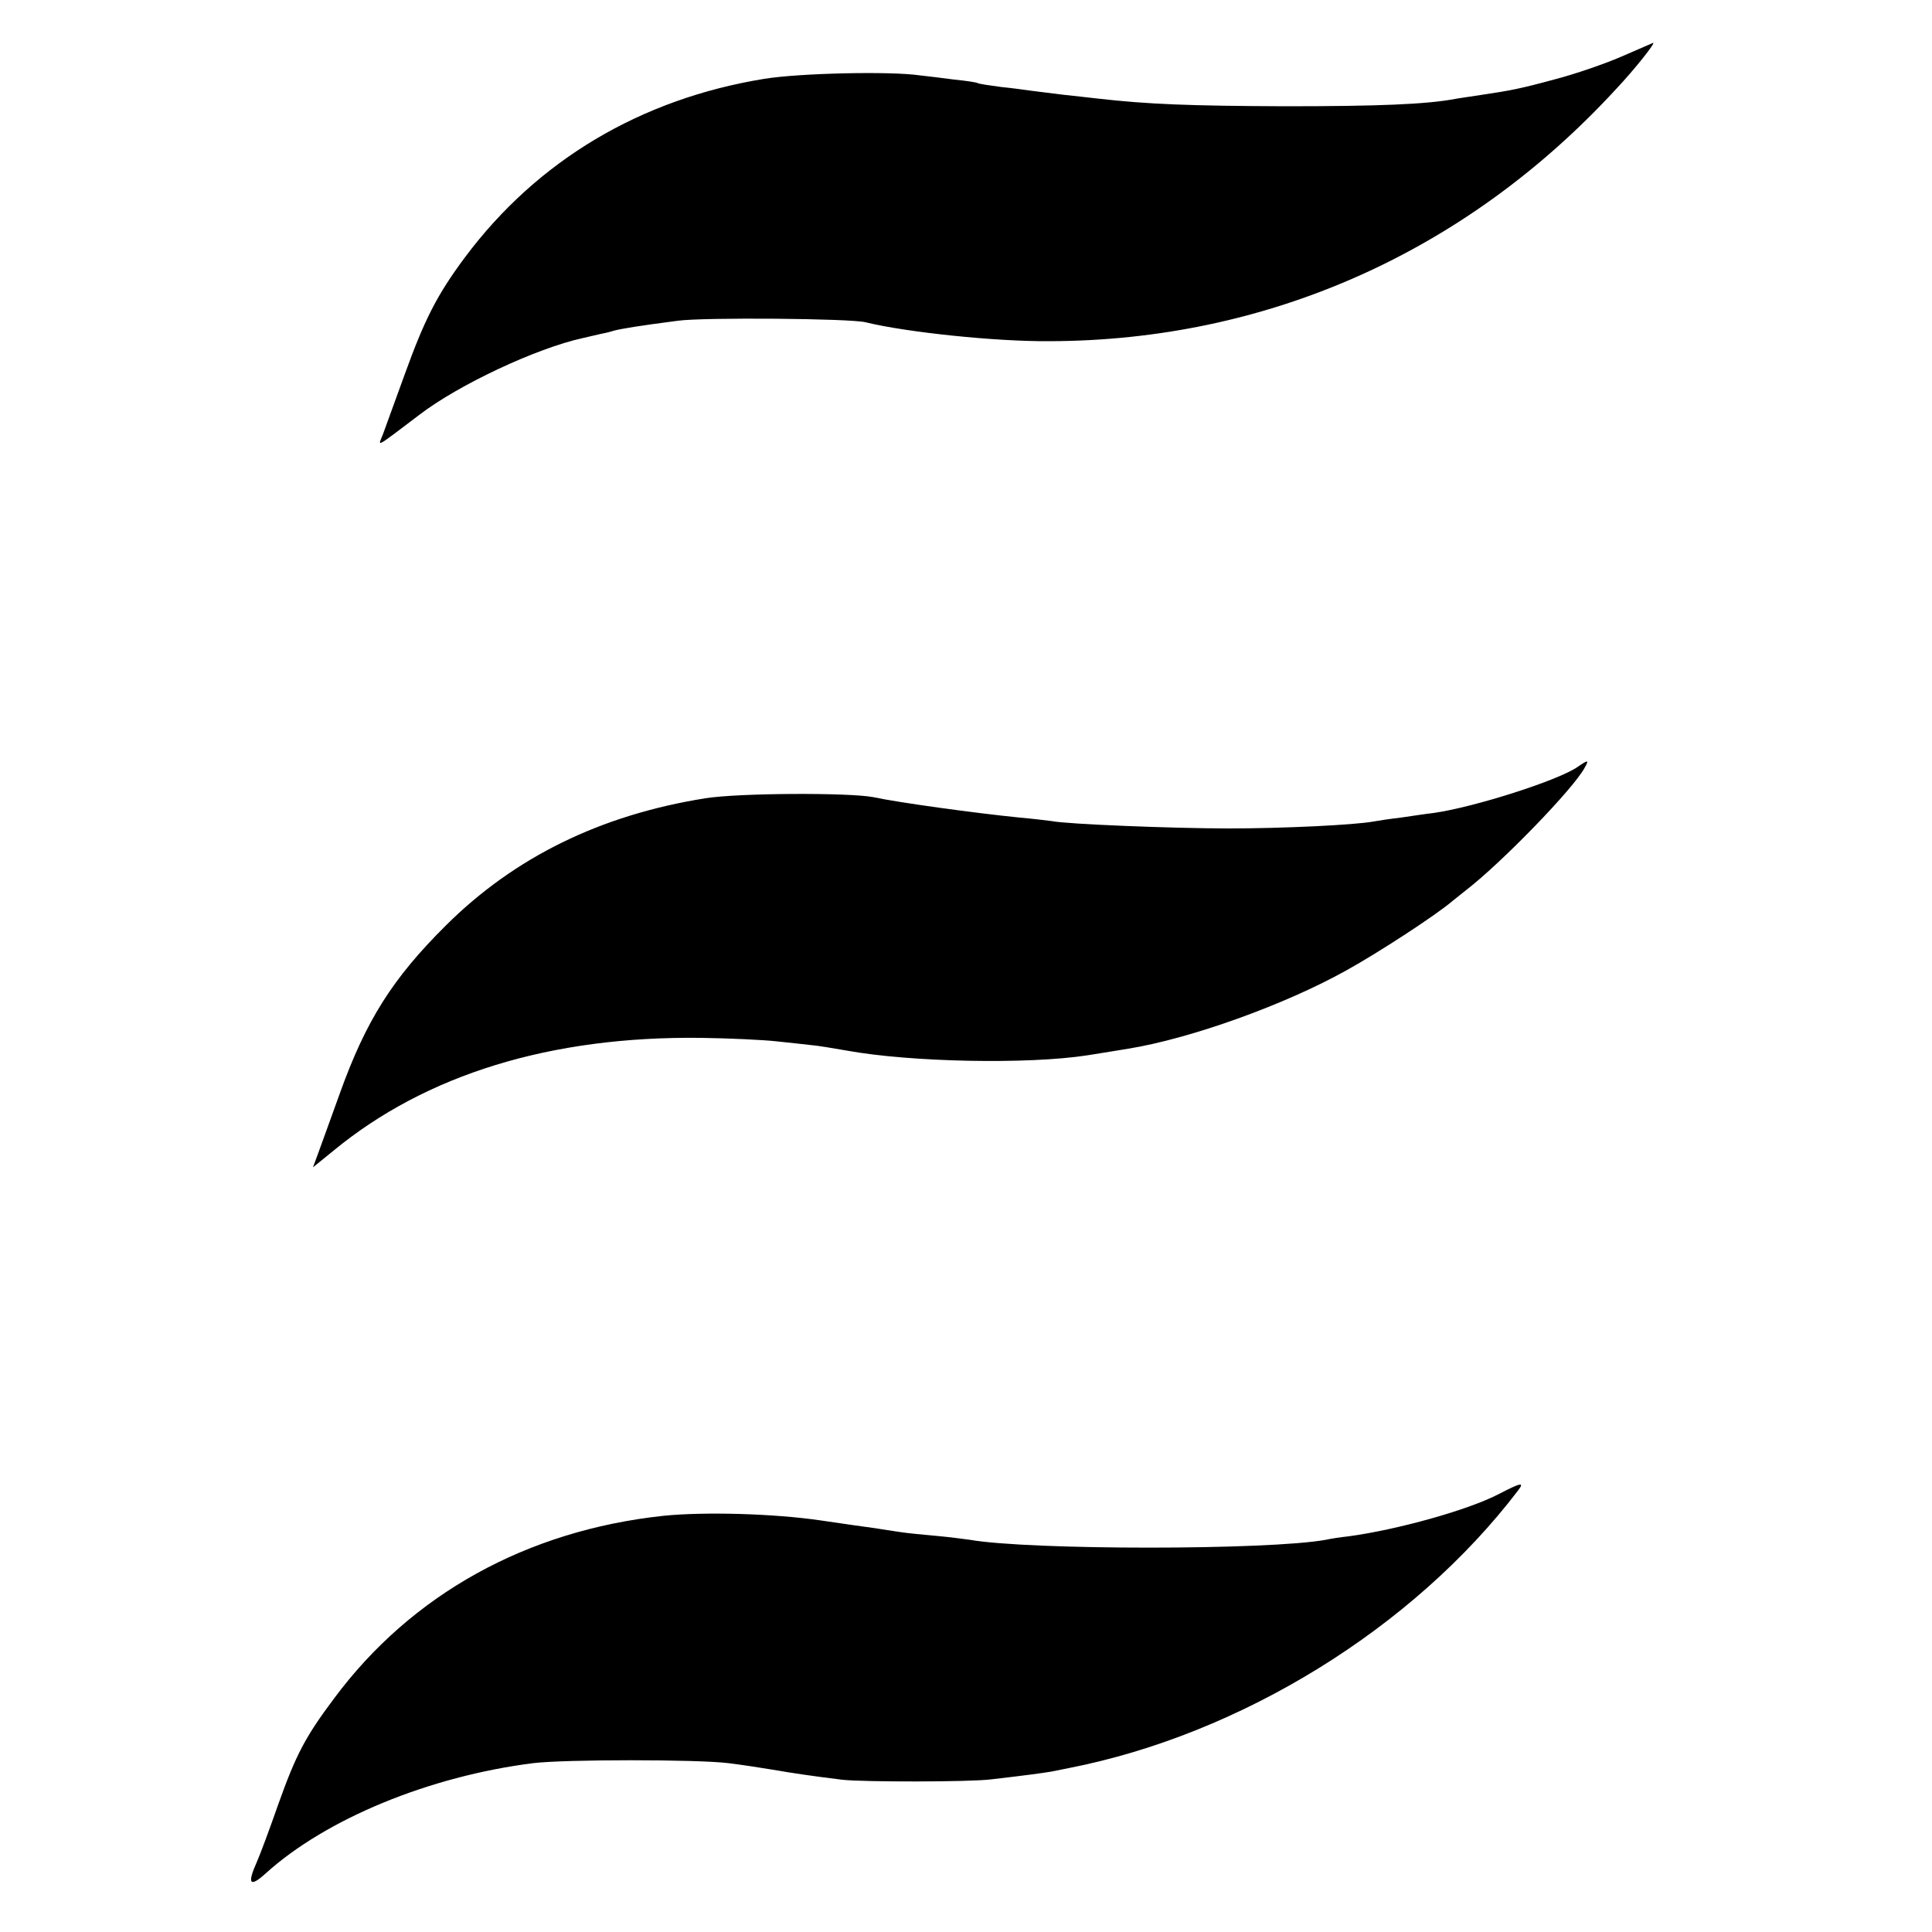
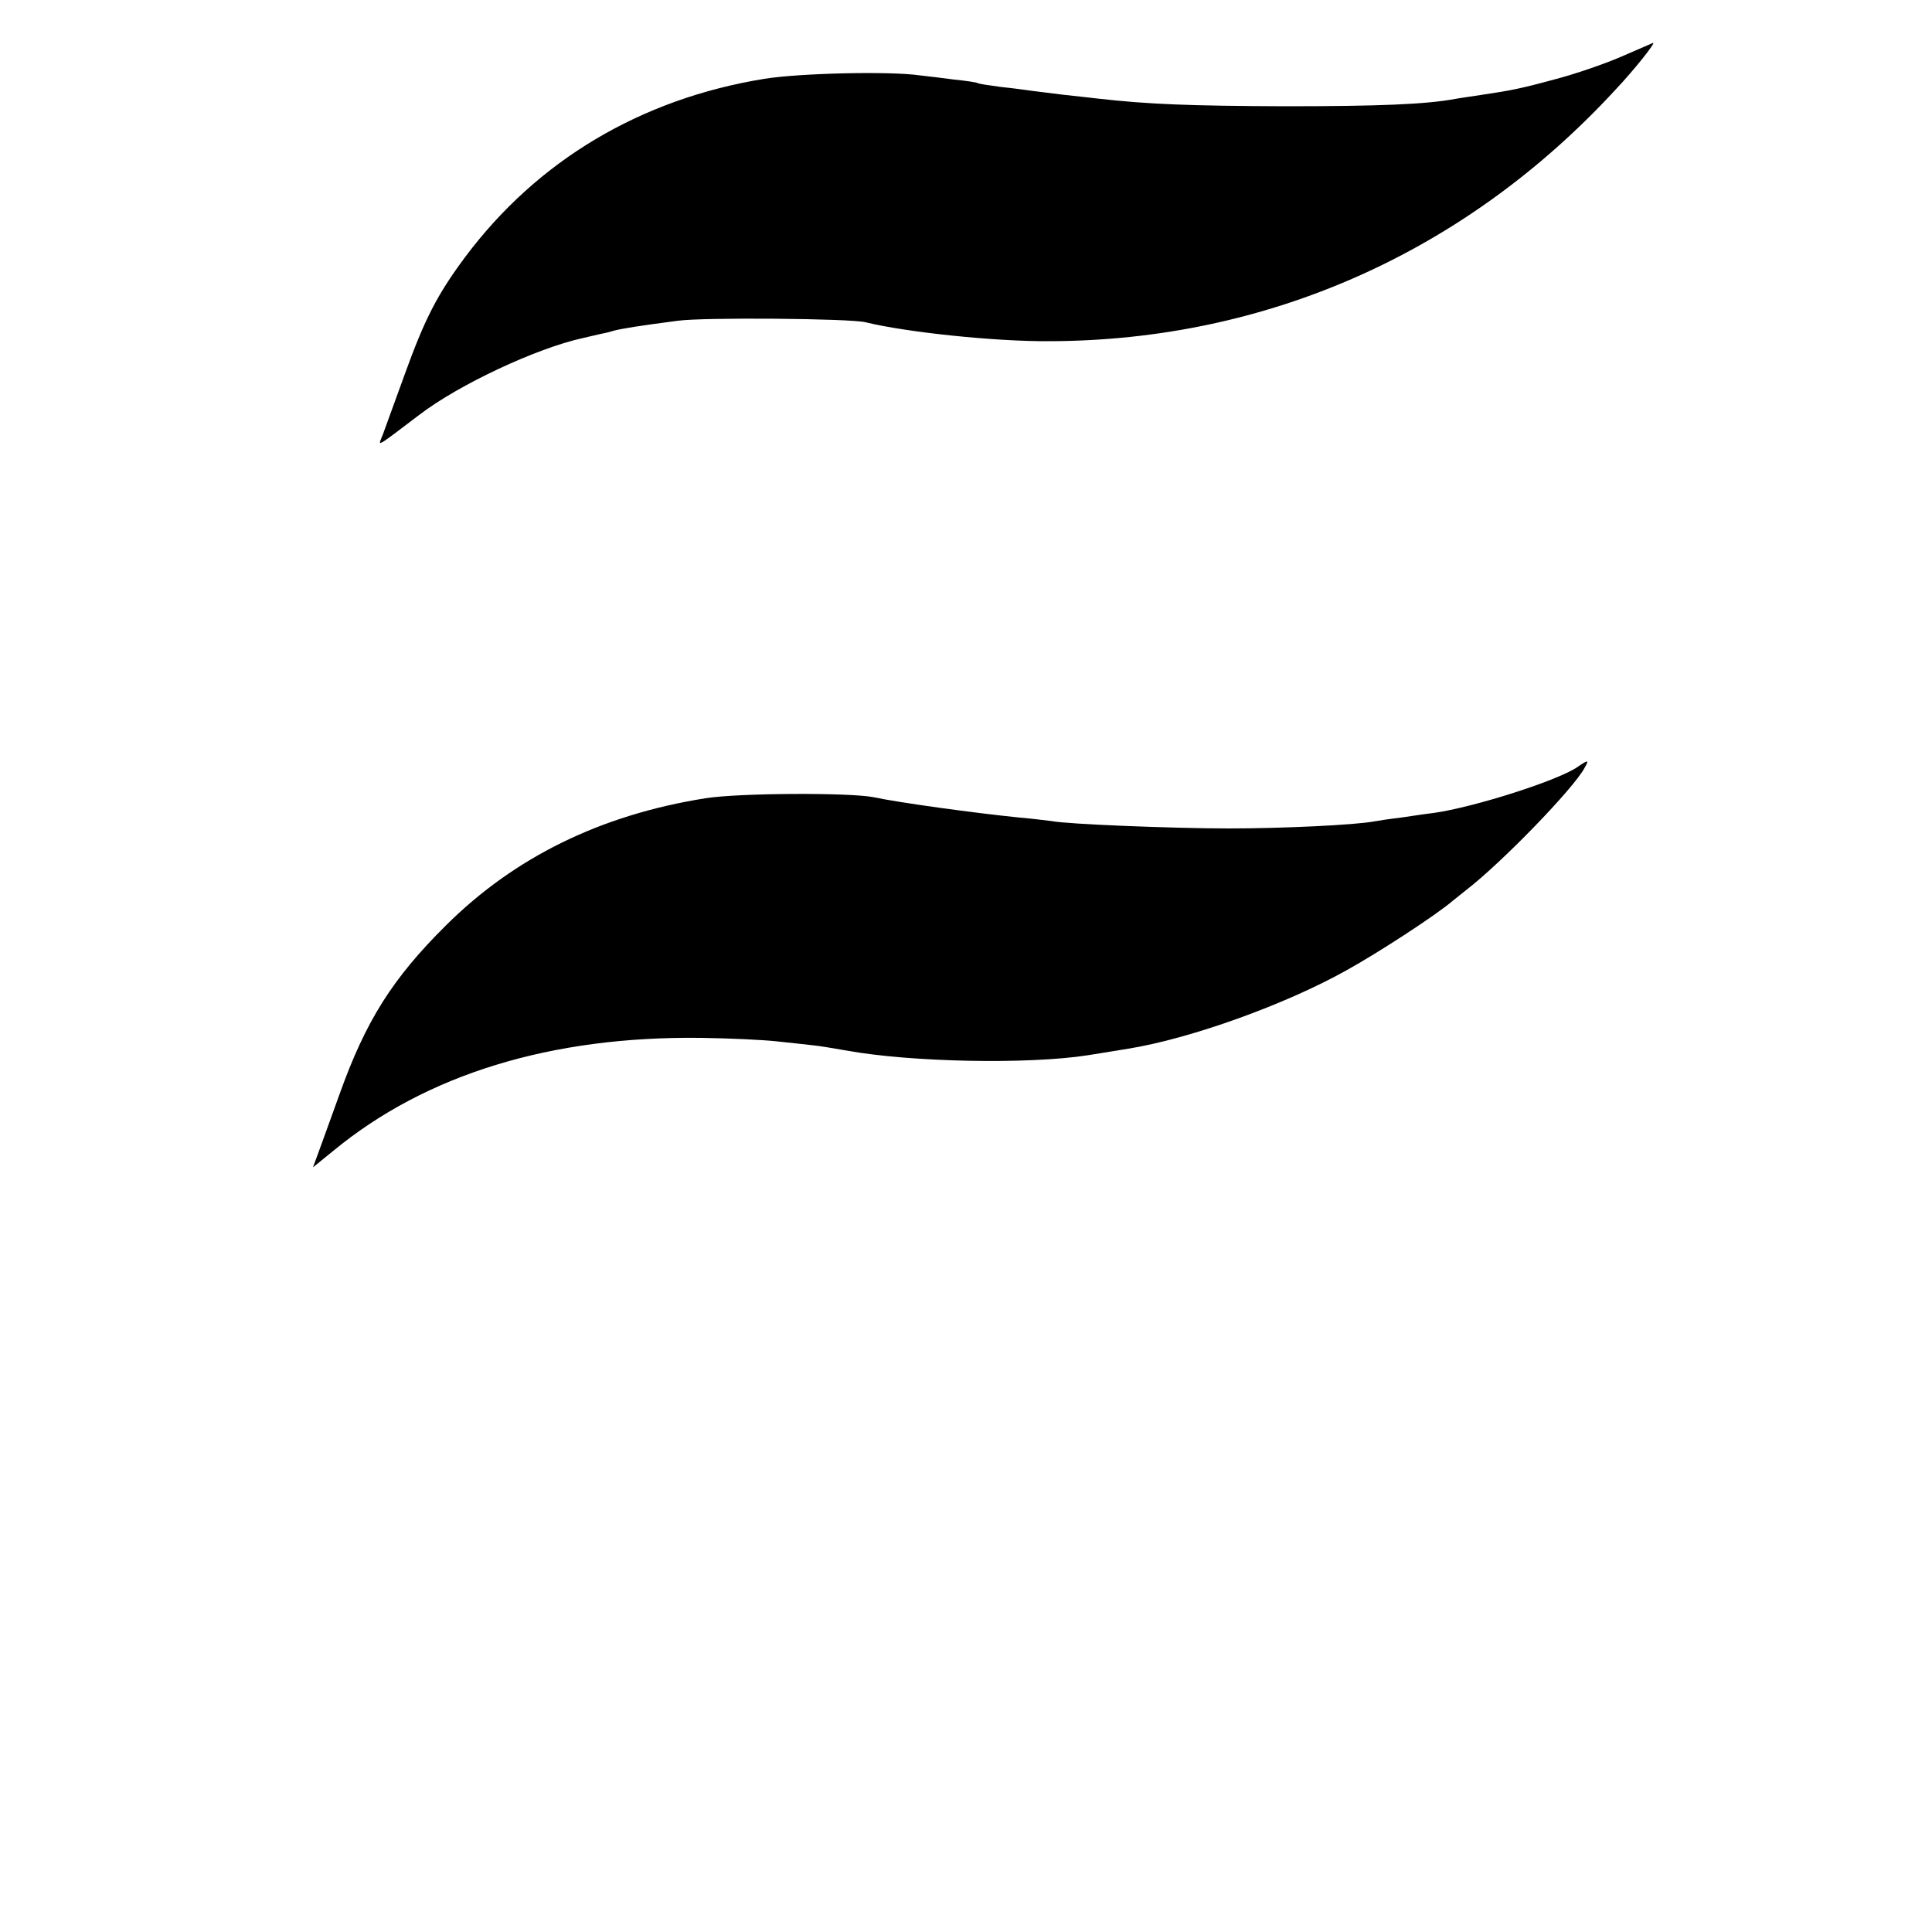
<svg xmlns="http://www.w3.org/2000/svg" version="1.0" width="500pt" height="500pt" viewBox="0 0 500 500" preserveAspectRatio="xMidYMid meet">
  <g transform="translate(0,500) scale(0.1,-0.1)" fill="#000000" stroke="none">
    <path d="M4195 4853 c-44 -19 -120 -45 -170 -58 -92 -25 -114 -29 -194 -41 -25 -4 -55 -8 -65 -10 -75 -14 -198 -19 -441 -19 -246 1 -353 5 -485 20 -19 2 -60 7 -90 10 -30 4 -66 8 -80 10 -14 2 -50 7 -80 10 -30 4 -57 8 -60 10 -3 2 -30 6 -60 9 -30 4 -71 9 -90 11 -75 11 -309 6 -402 -9 -320 -52 -587 -211 -774 -461 -73 -98 -105 -161 -157 -305 -25 -69 -50 -138 -56 -154 -13 -33 -24 -39 95 51 102 78 303 172 422 198 12 3 31 7 43 10 11 2 28 6 37 9 18 5 66 13 167 26 66 9 445 6 485 -4 106 -26 336 -50 475 -49 563 1 1077 229 1466 651 50 53 106 124 97 121 -2 -1 -39 -17 -83 -36z" />
    <path d="M4084 3016 c-49 -35 -268 -105 -374 -120 -19 -2 -57 -8 -85 -12 -27 -3 -59 -8 -70 -10 -49 -9 -233 -18 -375 -18 -143 0 -419 11 -458 19 -9 1 -46 6 -82 9 -119 12 -315 39 -380 53 -62 12 -349 11 -435 -3 -270 -43 -493 -152 -671 -329 -138 -137 -207 -246 -275 -436 -23 -63 -47 -131 -55 -152 l-14 -38 53 43 c239 197 562 297 952 292 72 -1 159 -5 195 -9 36 -4 77 -8 92 -10 14 -1 55 -8 90 -14 165 -30 469 -36 623 -12 39 6 86 14 105 17 161 26 406 114 565 203 83 46 232 143 275 180 14 11 30 24 35 28 92 71 278 263 306 316 12 21 9 21 -17 3z" />
-     <path d="M3880 1134 c-80 -42 -264 -93 -390 -110 -19 -2 -46 -6 -59 -9 -149 -27 -766 -27 -921 0 -14 2 -52 7 -85 10 -33 3 -76 7 -95 10 -19 3 -48 7 -65 10 -16 2 -79 11 -140 20 -122 18 -303 23 -409 12 -353 -38 -651 -203 -851 -472 -75 -100 -99 -146 -145 -275 -22 -63 -47 -130 -55 -148 -26 -58 -19 -68 23 -30 156 141 423 251 692 285 82 10 425 10 505 0 33 -4 85 -12 115 -17 52 -9 99 -16 180 -26 55 -6 329 -6 385 1 95 11 130 16 155 20 14 3 34 7 45 9 446 87 893 363 1164 719 17 22 7 20 -49 -9z" />
  </g>
</svg>